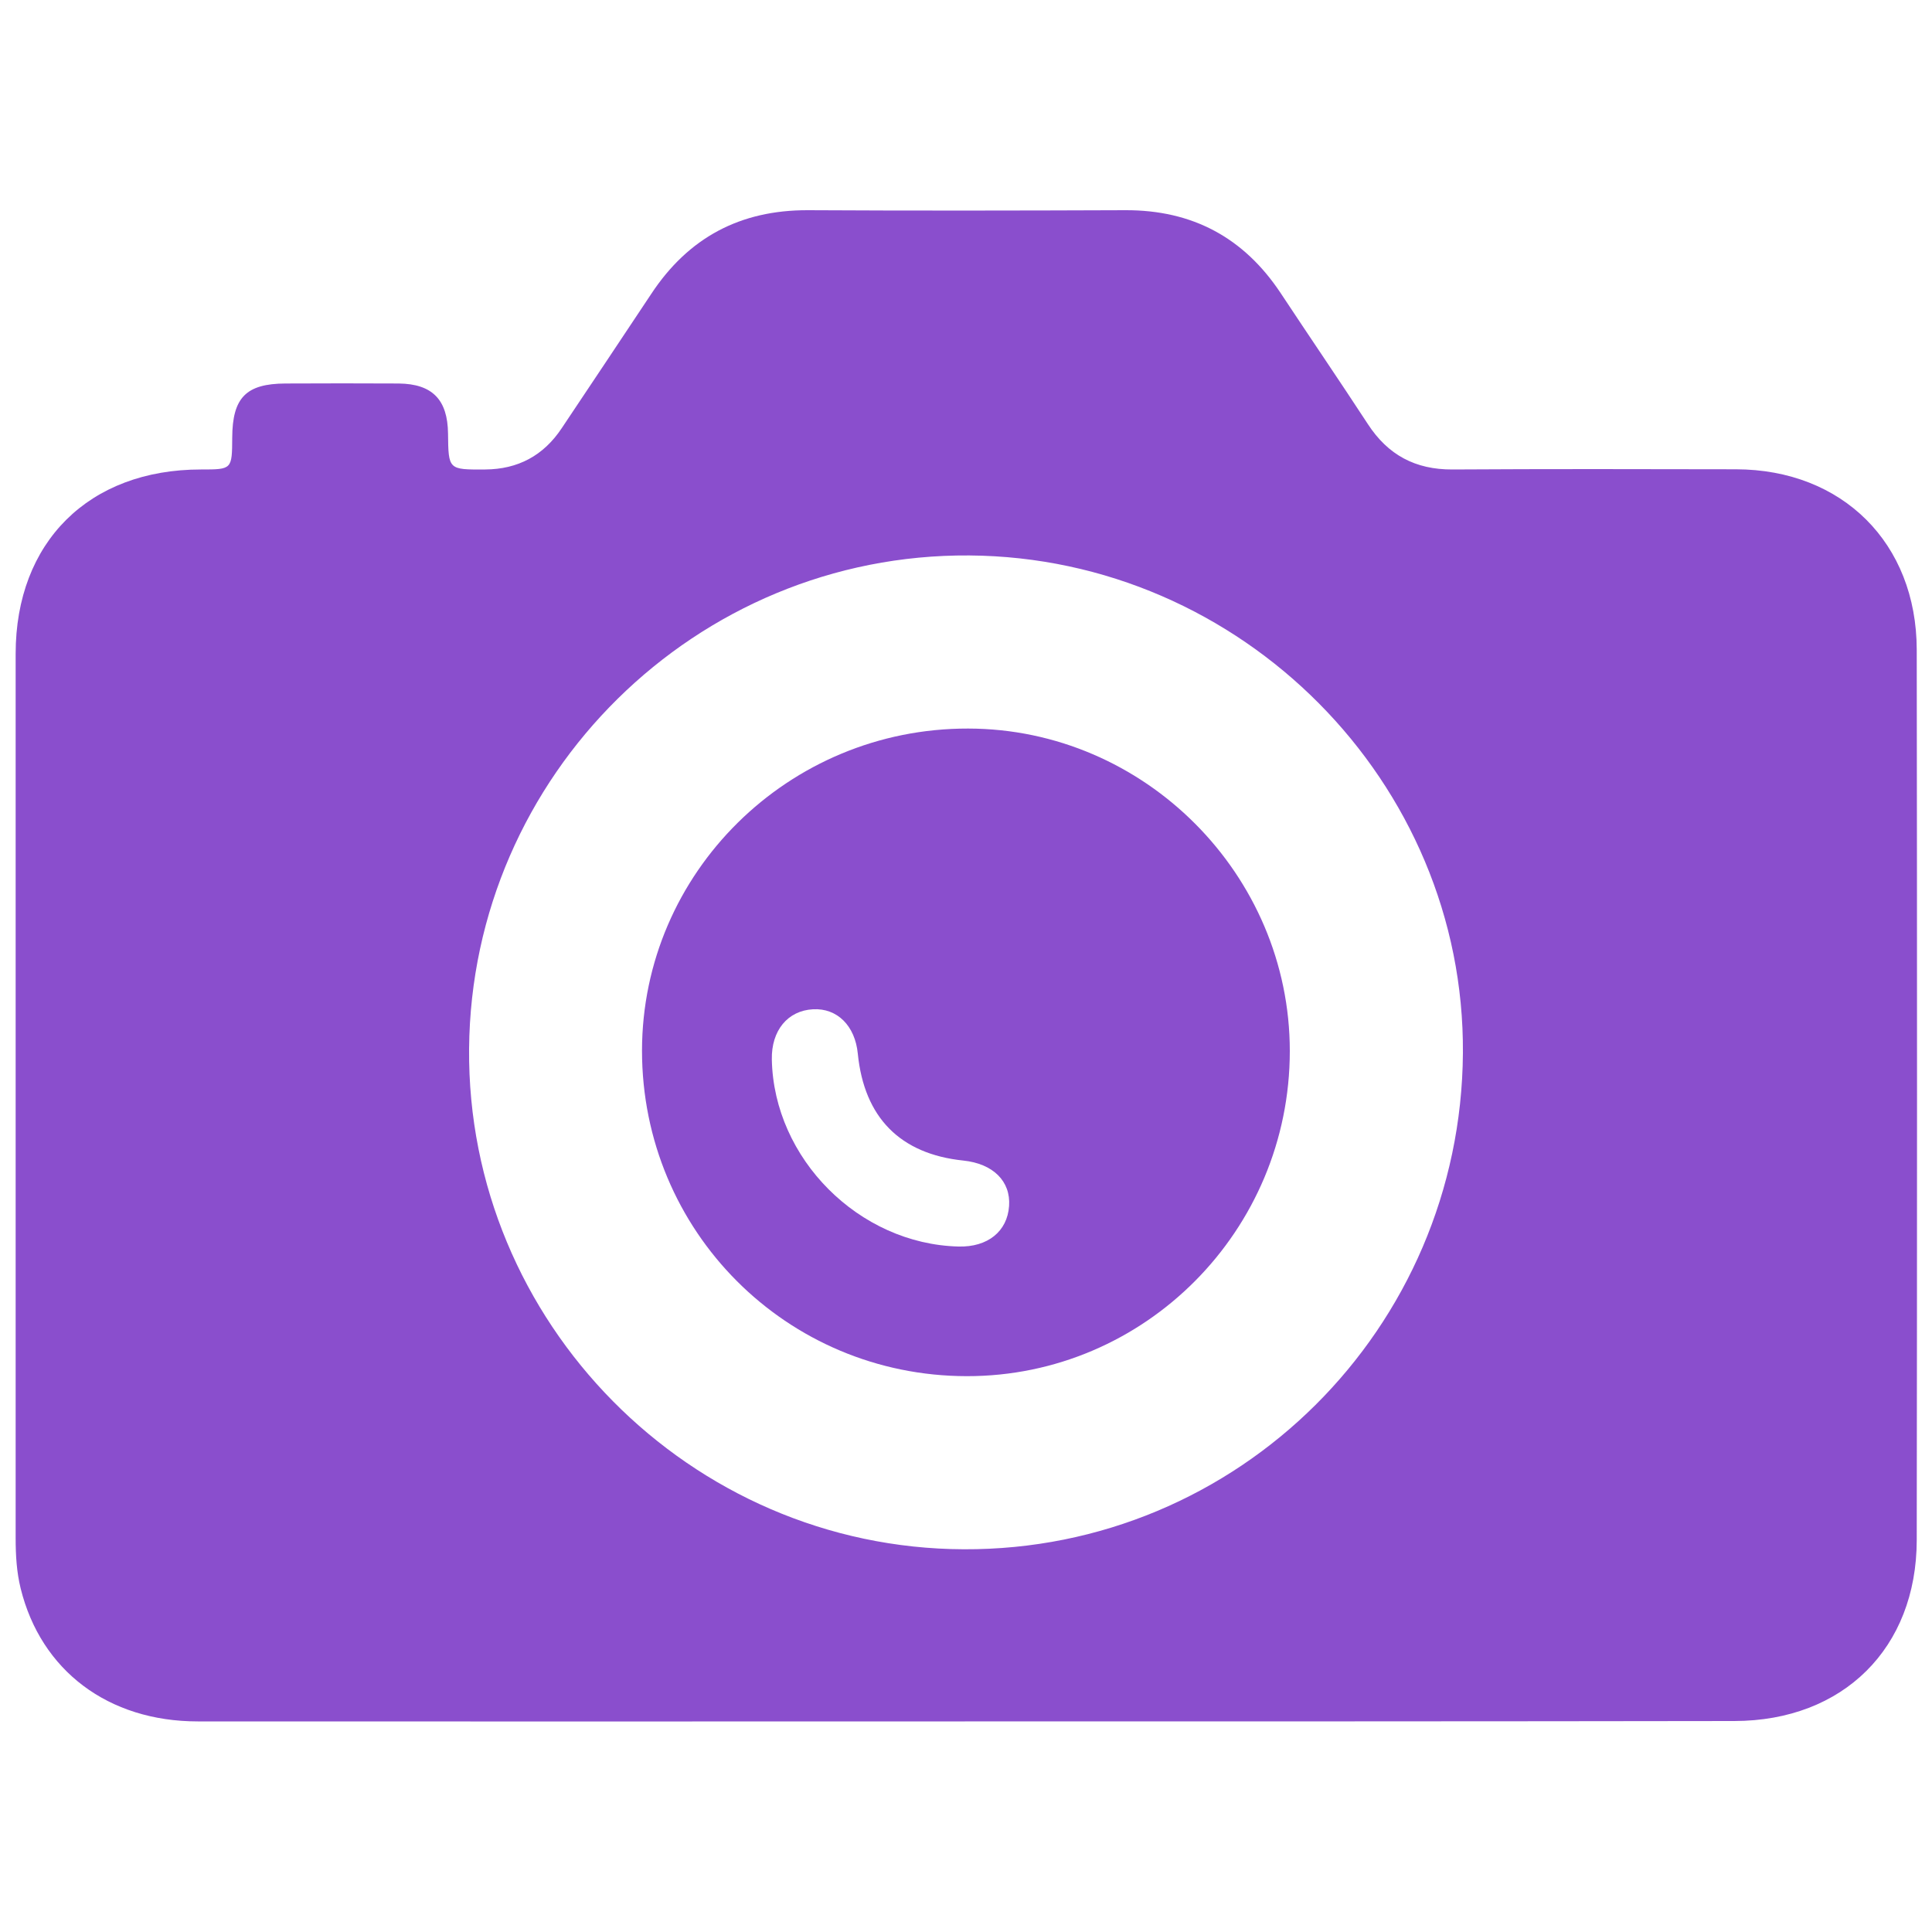
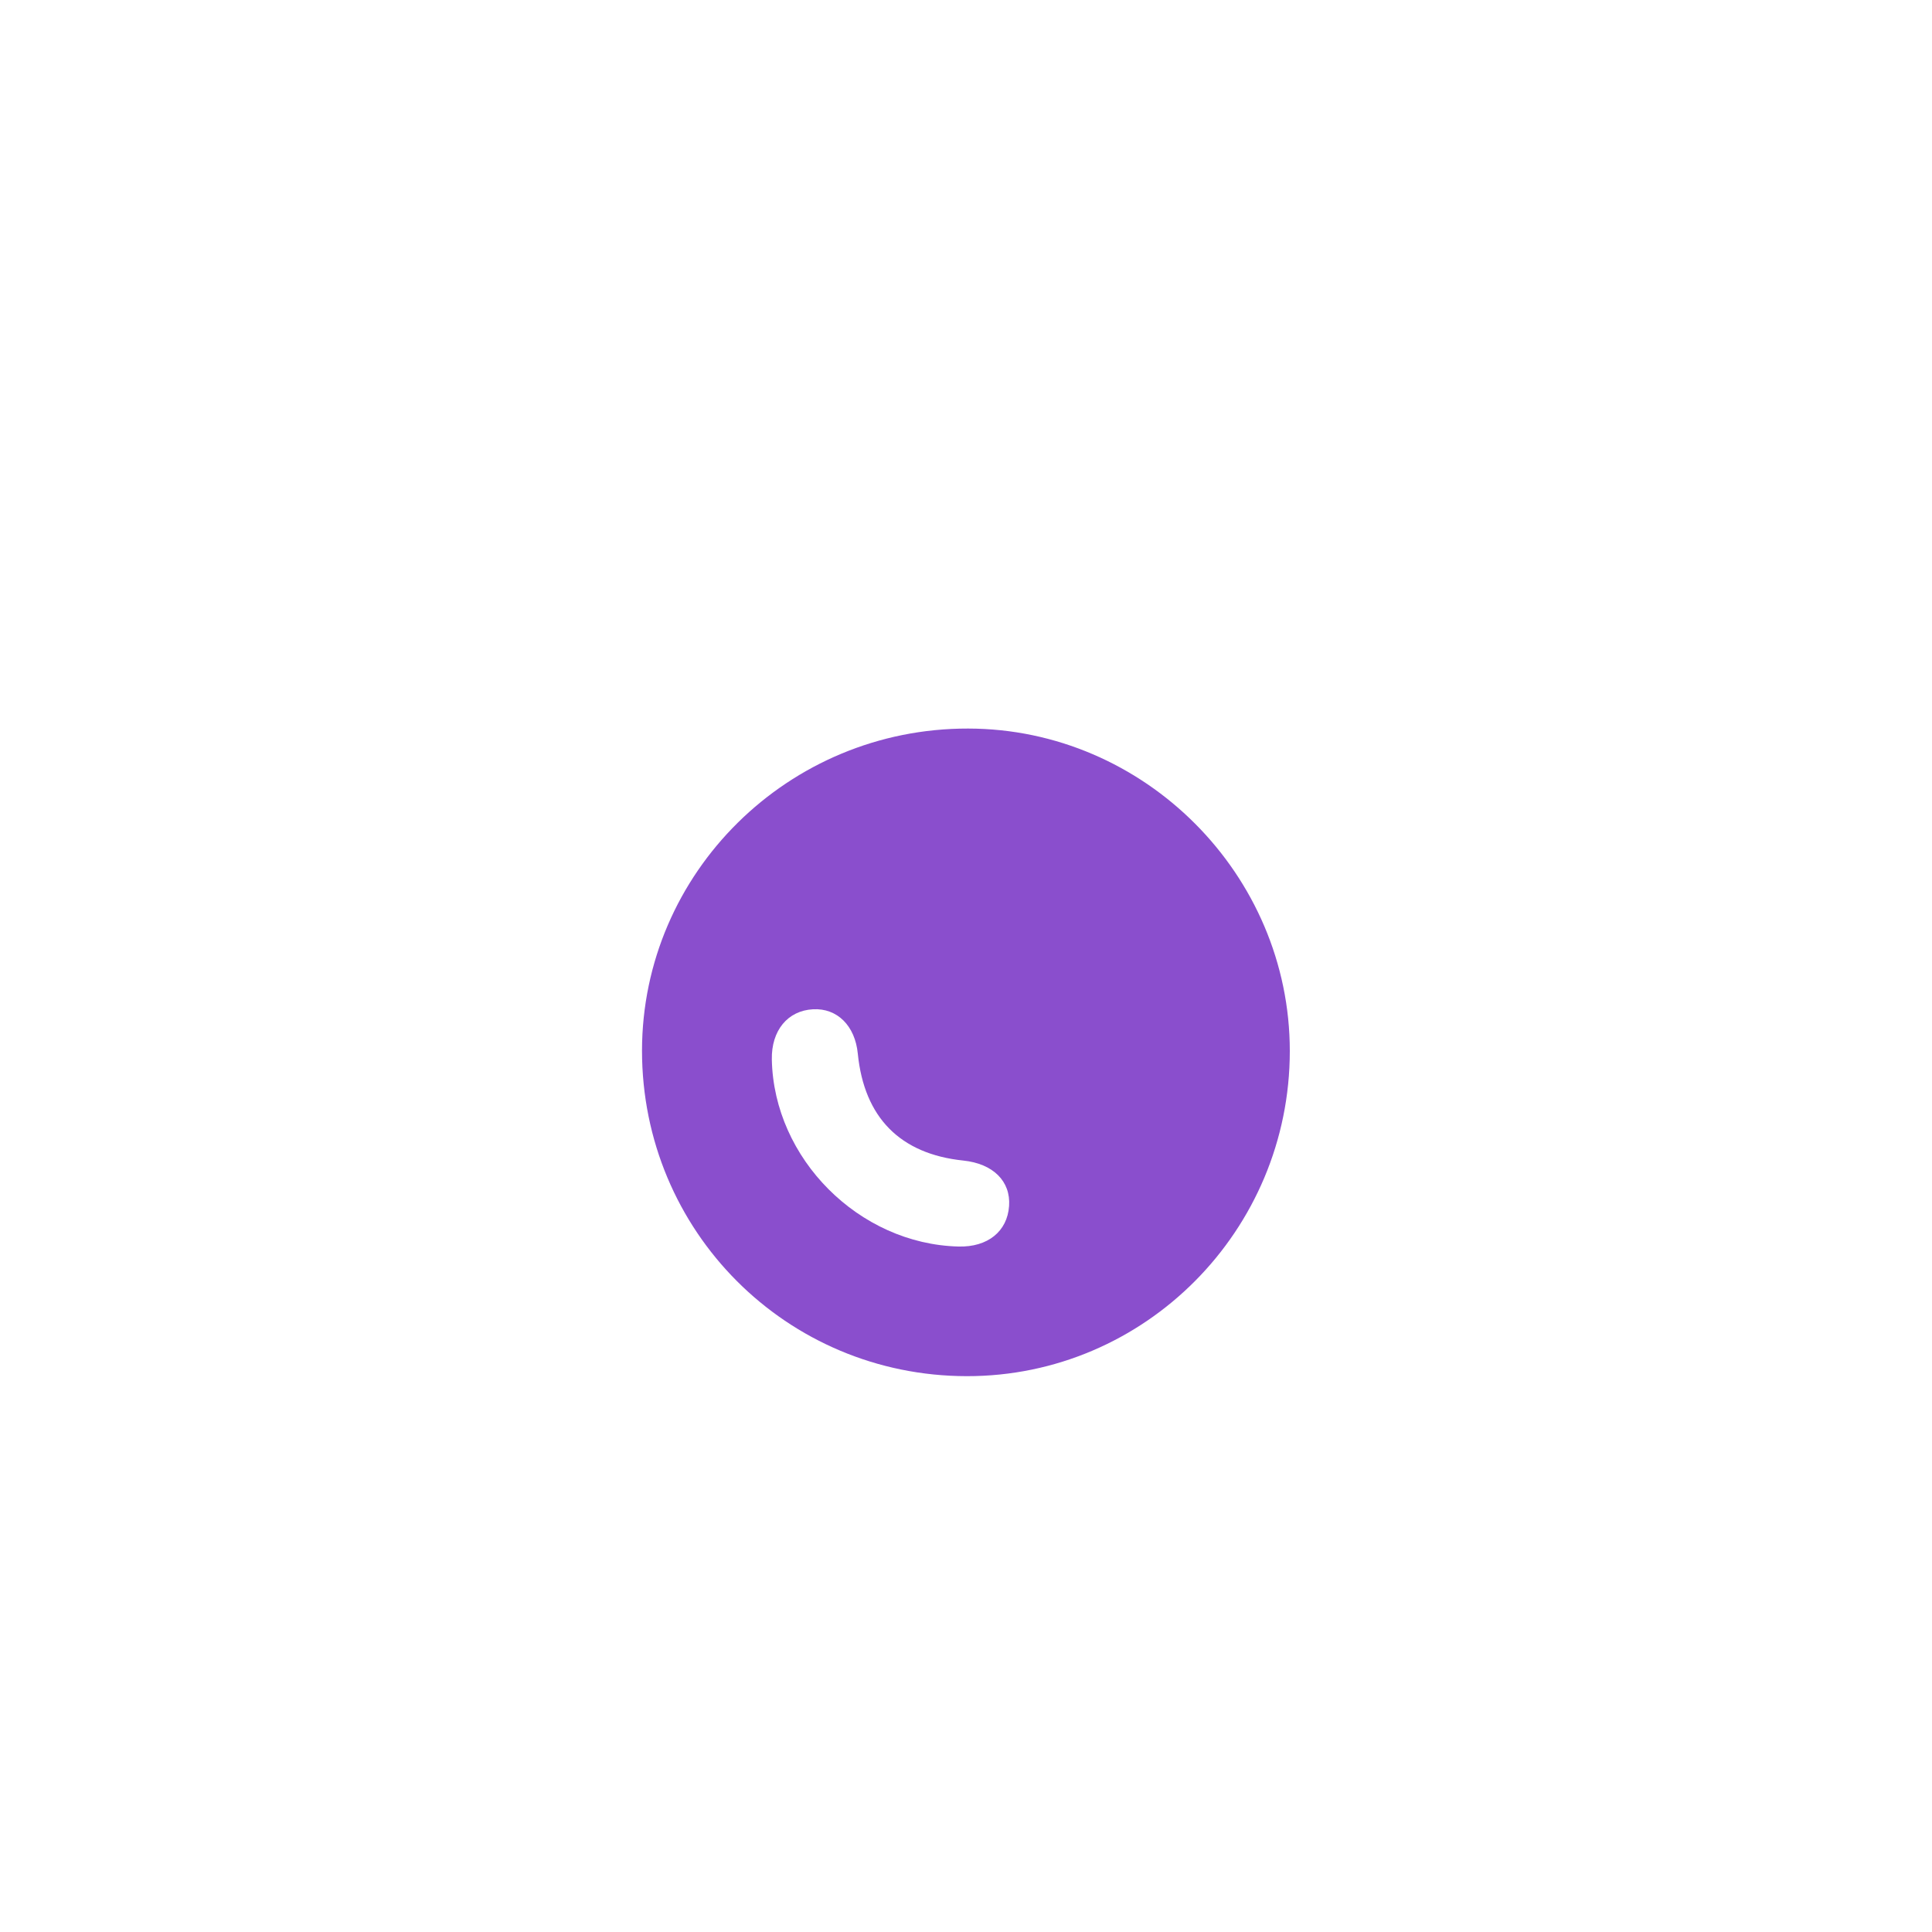
<svg xmlns="http://www.w3.org/2000/svg" version="1.1" x="0px" y="0px" viewBox="0 0 100 100" style="enable-background:new 0 0 100 100;" xml:space="preserve">
  <style type="text/css">
	.st0{fill:#8A4ECD;}
</style>
  <g id="Capa_1">
-     <path class="st0" d="M49.94,89.1c-13.23,0-26.47,0.01-39.7,0c-4.64,0-8.12-2.63-9.17-6.88c-0.21-0.85-0.26-1.72-0.26-2.6   c0-15.26,0-30.52,0-45.78c0-5.78,3.79-9.54,9.59-9.54c1.61,0,1.61,0,1.62-1.65c0.01-2.07,0.72-2.79,2.75-2.8   c1.96-0.01,3.91-0.01,5.87,0c1.74,0.02,2.53,0.84,2.55,2.59c0.02,1.88,0.02,1.87,1.92,1.86c1.7-0.01,3.02-0.72,3.96-2.13   c1.55-2.32,3.1-4.64,4.64-6.96c1.92-2.91,4.6-4.34,8.1-4.33c5.48,0.03,10.97,0.02,16.45,0c3.45-0.01,6.11,1.41,8.02,4.28   c1.5,2.27,3.03,4.51,4.52,6.79c1.04,1.6,2.46,2.36,4.38,2.35c4.89-0.03,9.78-0.02,14.67-0.01c5.51,0.01,9.35,3.82,9.36,9.34   c0.02,15.36,0.02,30.73,0,46.09c-0.01,5.59-3.81,9.35-9.44,9.36C76.48,89.1,63.21,89.1,49.94,89.1z M75.72,54.51   c0.1-14.02-11.45-25.66-25.55-25.76c-14.14-0.1-25.77,11.38-25.89,25.53c-0.12,14.16,11.44,25.86,25.61,25.91   C64.08,80.25,75.62,68.77,75.72,54.51z" />
    <path class="st0" d="M66.76,54.4c0,9.29-7.5,16.84-16.72,16.83c-9.33-0.01-16.81-7.51-16.81-16.85   c0.01-9.21,7.58-16.69,16.88-16.67C59.24,37.72,66.76,45.27,66.76,54.4z M49.61,64.52c1.51,0.04,2.53-0.78,2.62-2.1   c0.09-1.28-0.83-2.19-2.37-2.35c-3.27-0.34-5.13-2.23-5.46-5.53c-0.14-1.45-1.07-2.37-2.32-2.3c-1.31,0.07-2.16,1.1-2.13,2.6   C40.05,59.97,44.46,64.39,49.61,64.52z" />
  </g>
  <g id="Capa_2">
</g>
</svg>